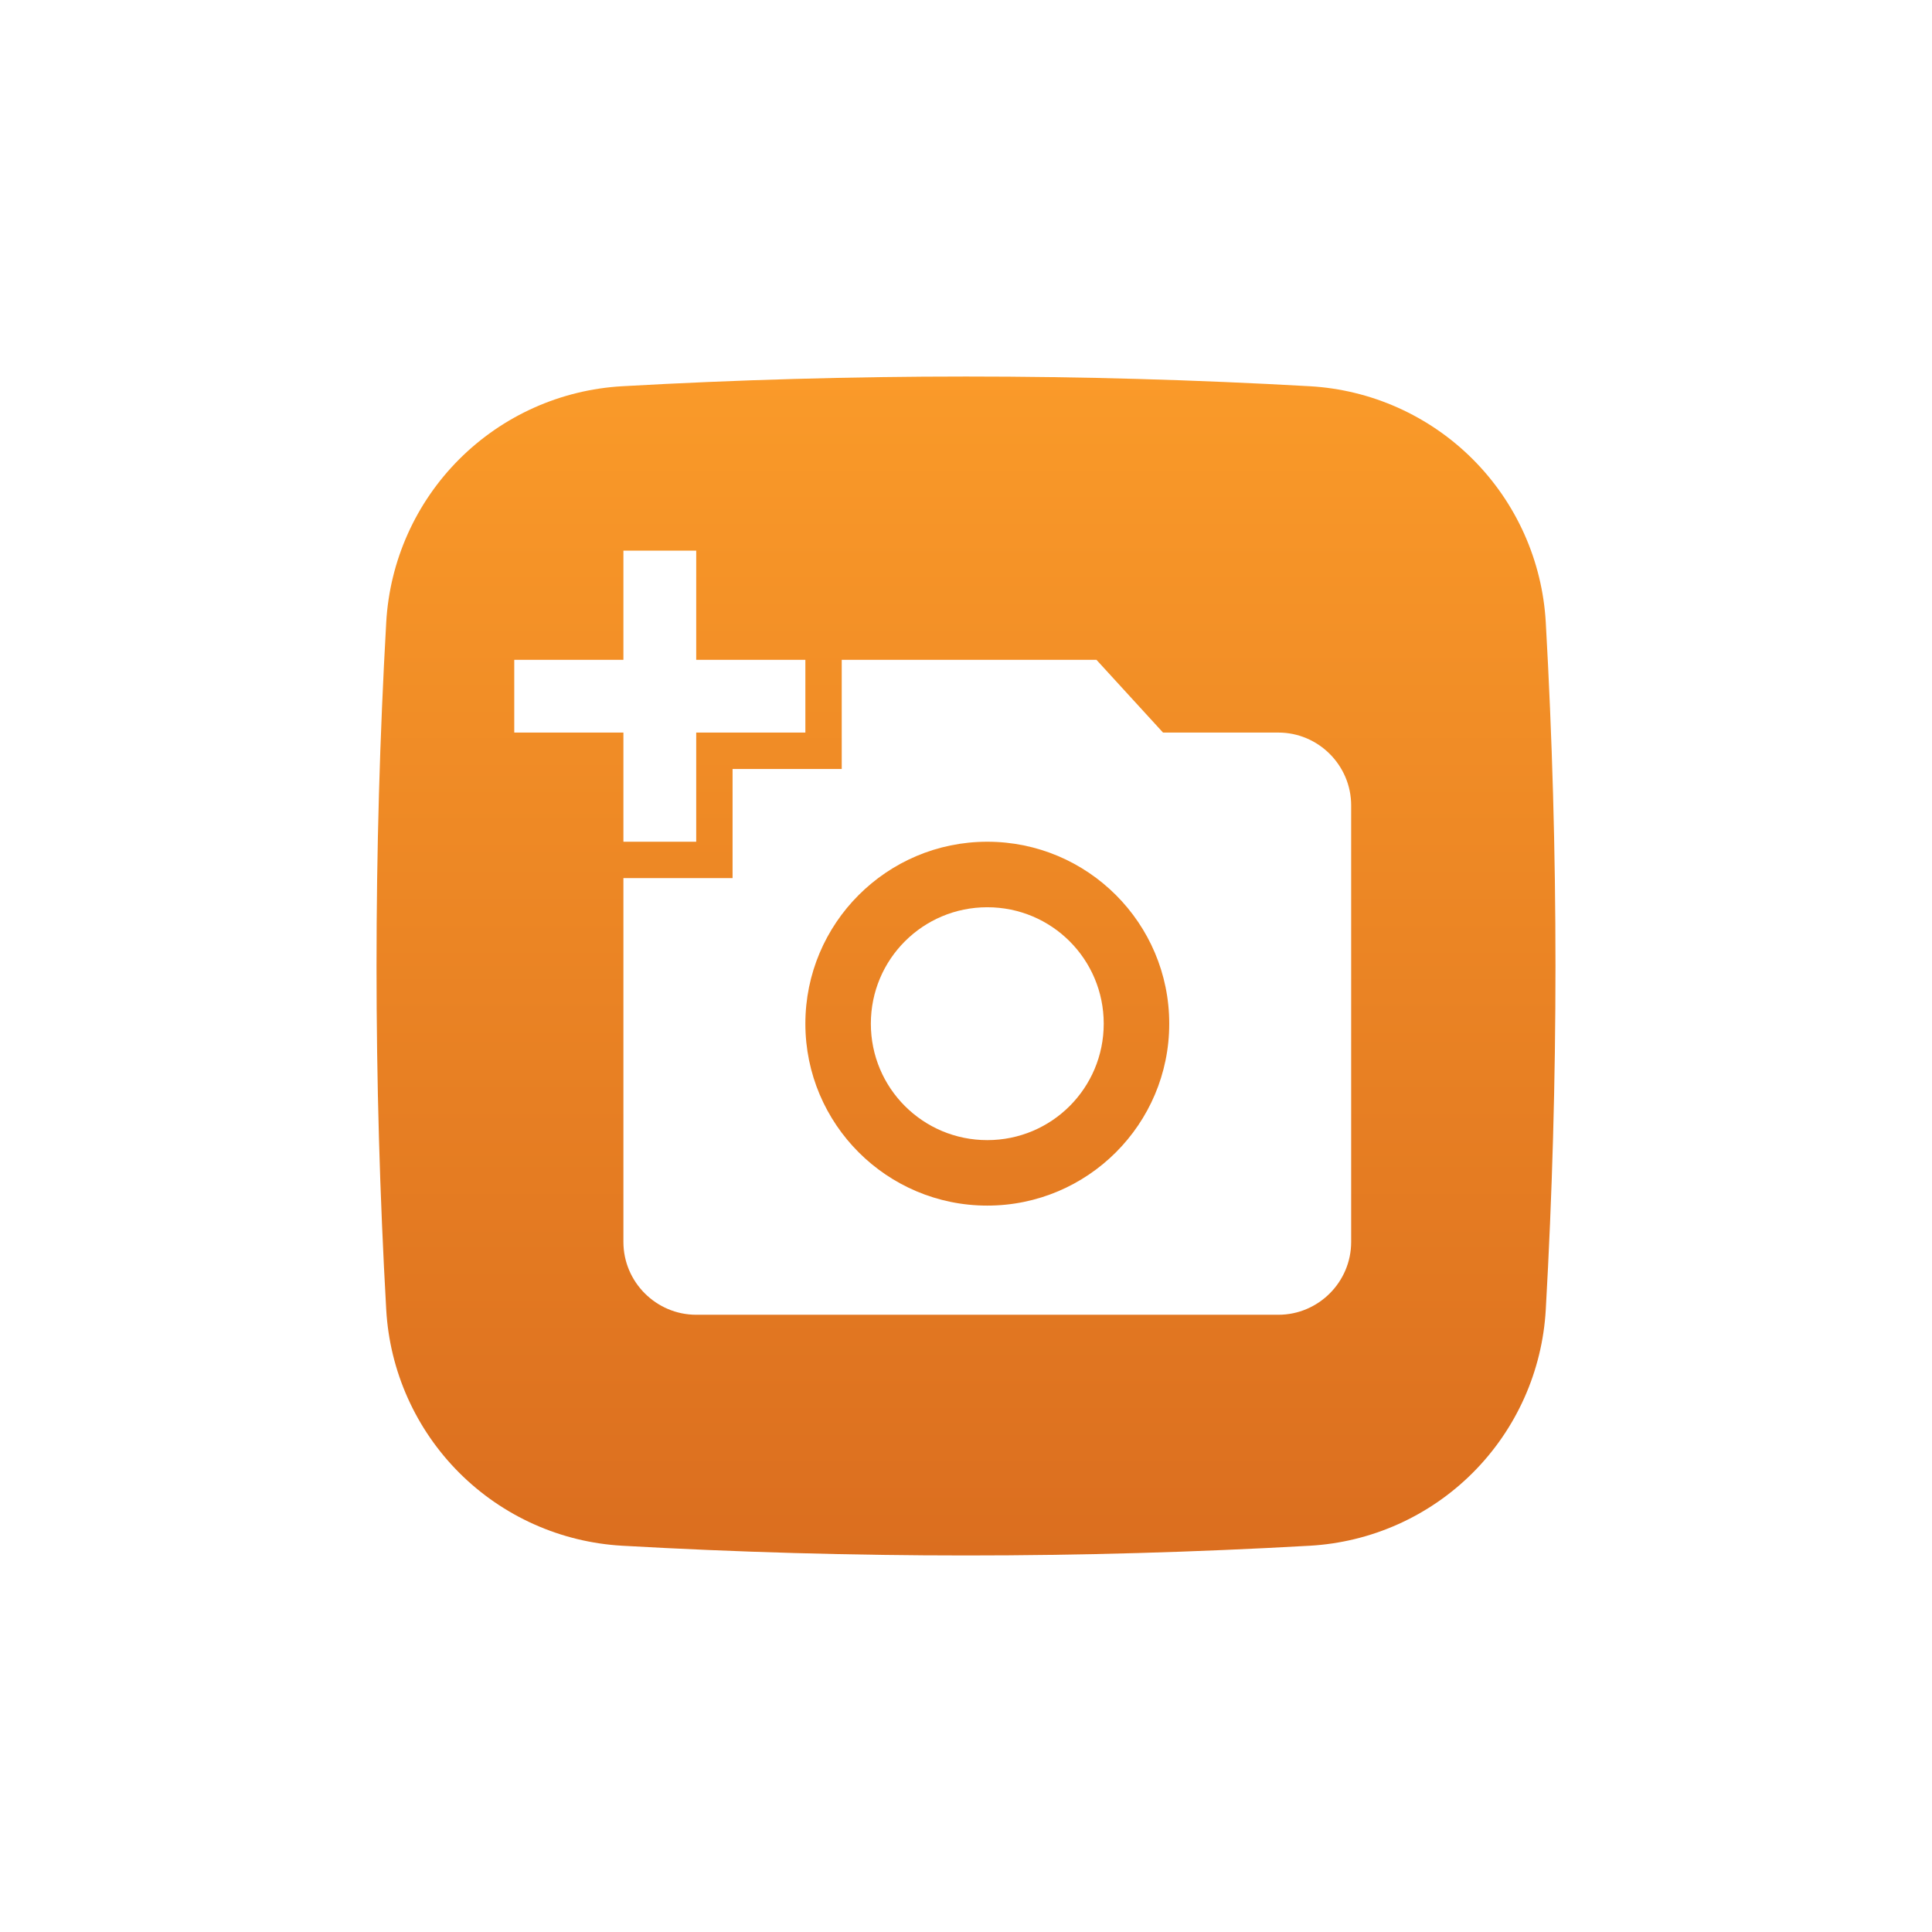
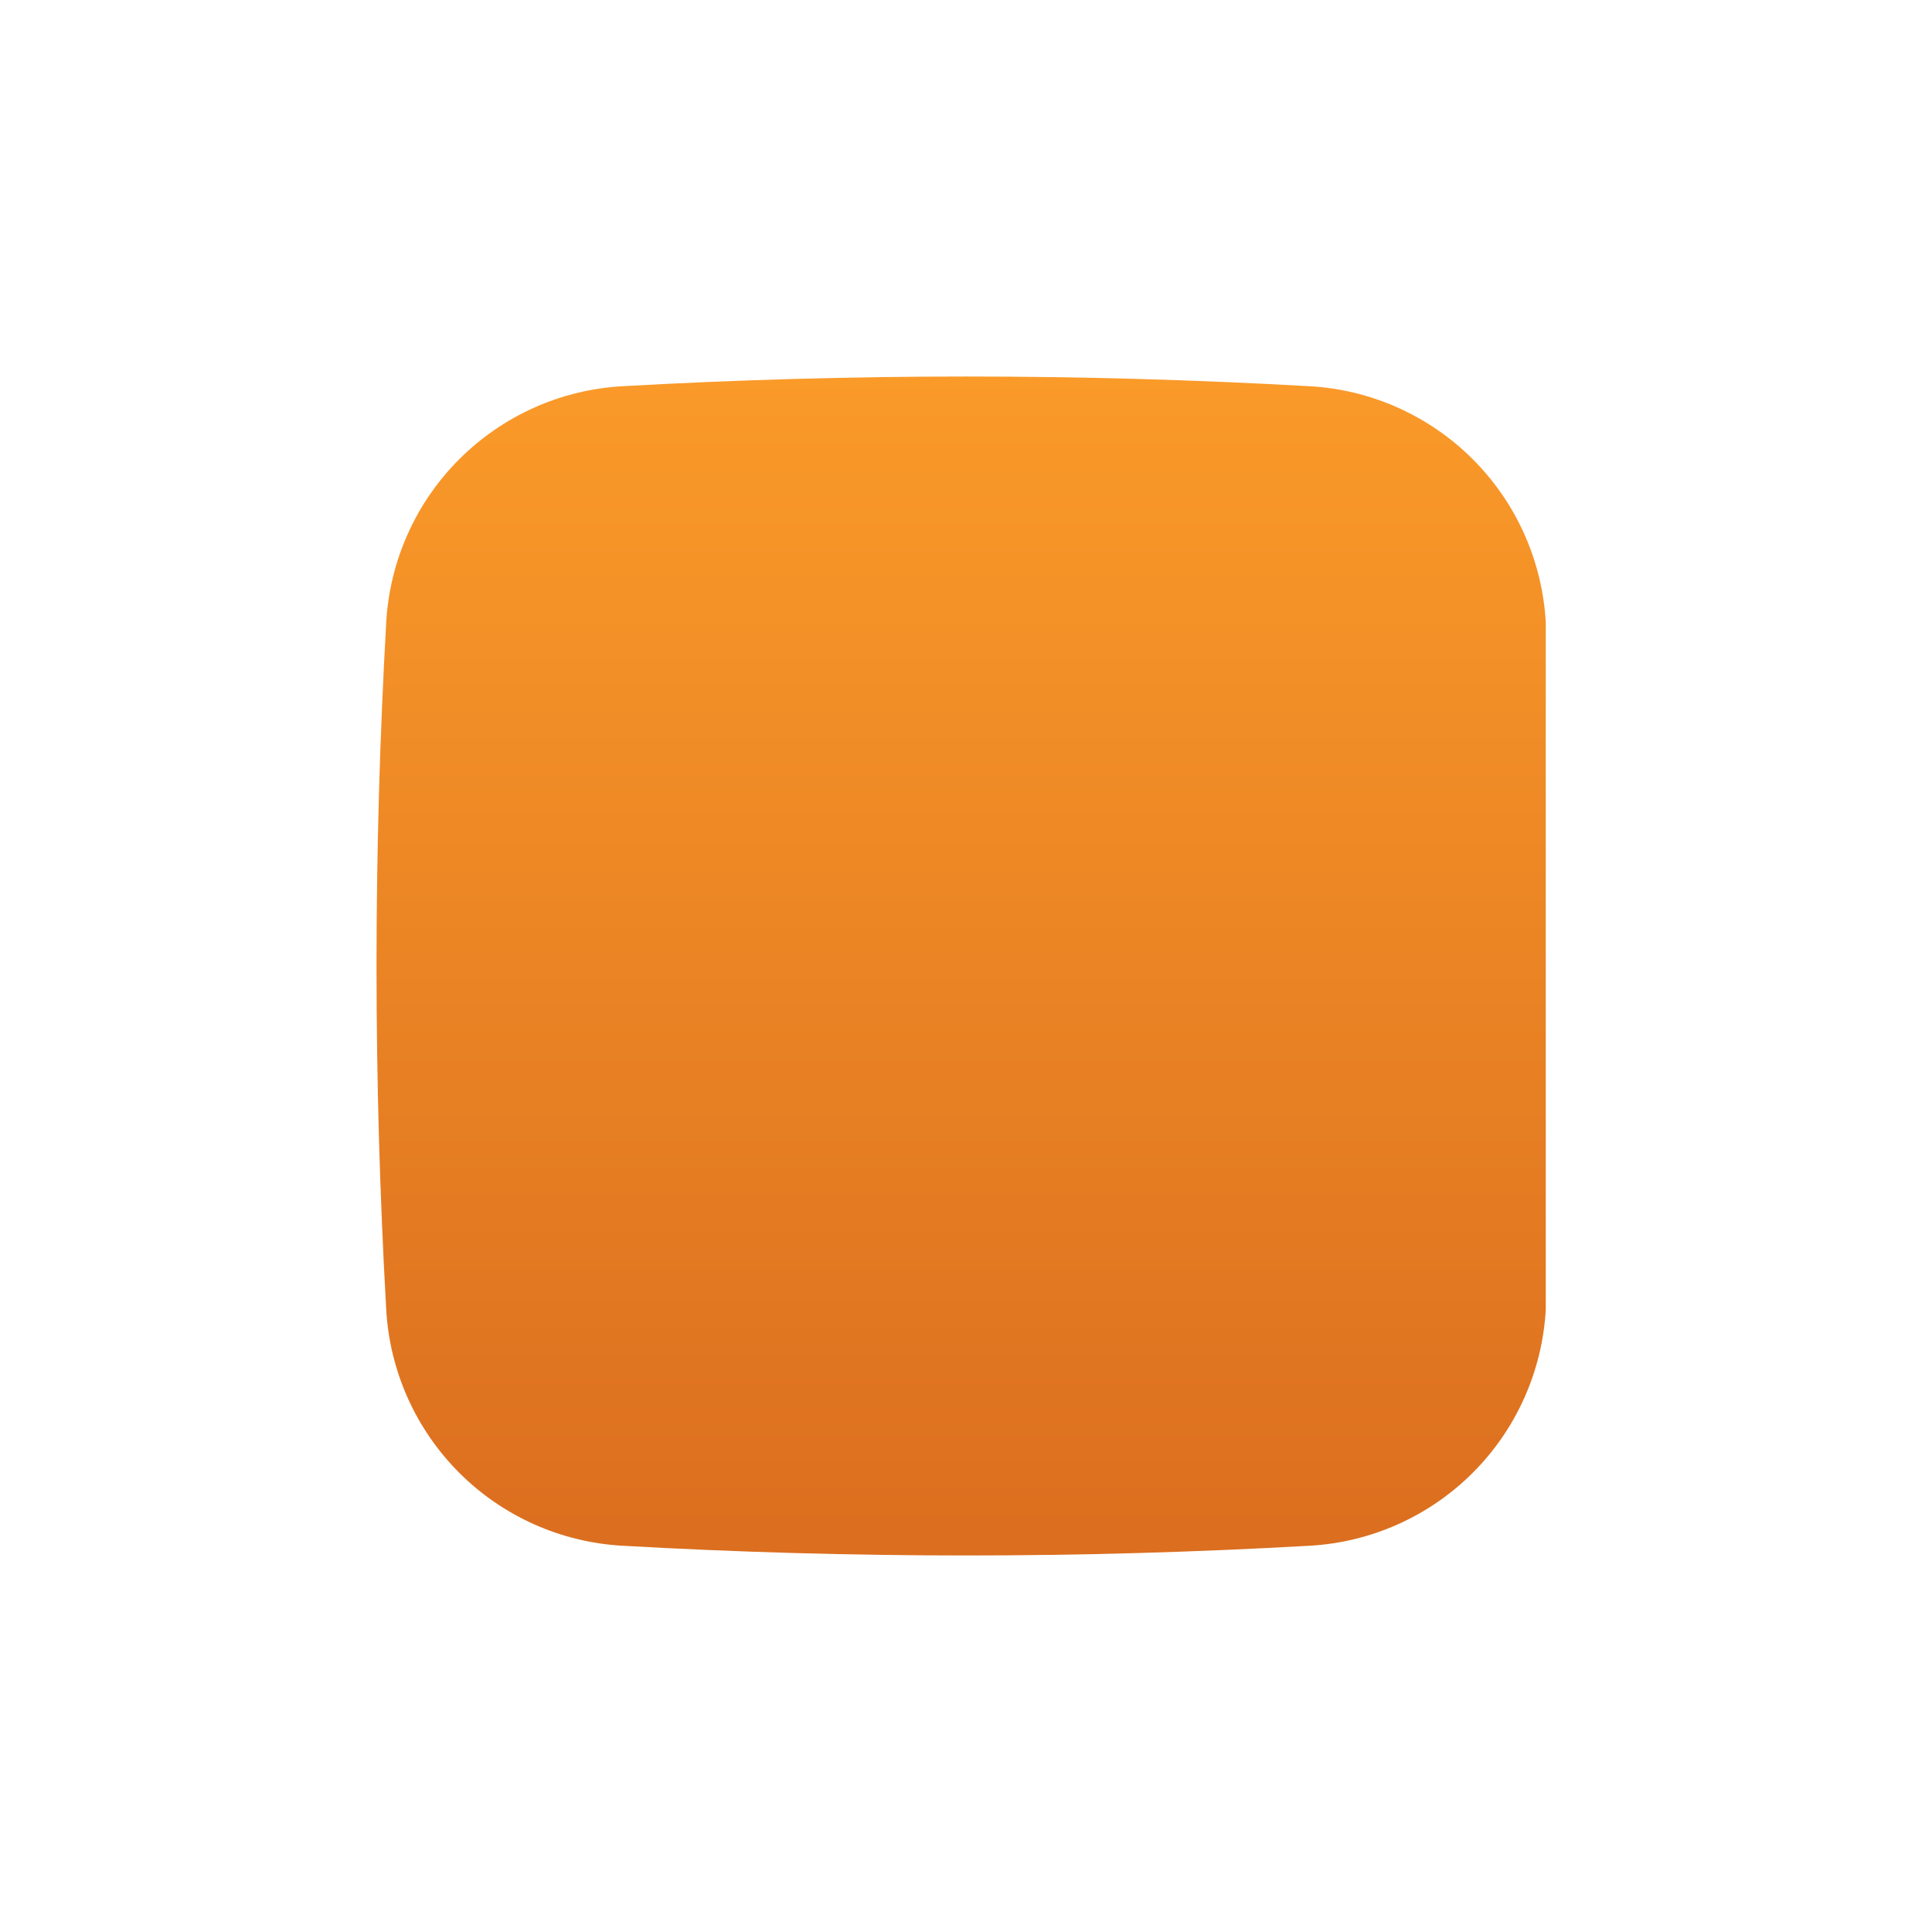
<svg xmlns="http://www.w3.org/2000/svg" width="56" height="56" viewBox="0 0 56 56" fill="none">
  <g filter="url(#filter0_d_1790_2323)">
-     <path d="M44.805 18.038C44.704 16.256 43.951 14.573 42.689 13.311C41.427 12.049 39.744 11.295 37.962 11.195C31.326 10.82 24.674 10.82 18.039 11.195C16.256 11.295 14.573 12.049 13.311 13.311C12.049 14.573 11.296 16.256 11.195 18.038C10.82 24.674 10.82 31.326 11.195 37.961C11.296 39.744 12.049 41.426 13.311 42.689C14.573 43.951 16.256 44.704 18.039 44.804C24.674 45.18 31.326 45.18 37.962 44.804C39.744 44.704 41.427 43.951 42.689 42.689C43.951 41.427 44.704 39.744 44.805 37.961C45.18 31.326 45.18 24.674 44.805 18.038Z" fill="url(#paint0_linear_1790_2323)" />
+     <path d="M44.805 18.038C44.704 16.256 43.951 14.573 42.689 13.311C41.427 12.049 39.744 11.295 37.962 11.195C31.326 10.82 24.674 10.82 18.039 11.195C16.256 11.295 14.573 12.049 13.311 13.311C12.049 14.573 11.296 16.256 11.195 18.038C10.82 24.674 10.82 31.326 11.195 37.961C11.296 39.744 12.049 41.426 13.311 42.689C14.573 43.951 16.256 44.704 18.039 44.804C24.674 45.18 31.326 45.18 37.962 44.804C39.744 44.704 41.427 43.951 42.689 42.689C43.951 41.427 44.704 39.744 44.805 37.961Z" fill="url(#paint0_linear_1790_2323)" />
  </g>
-   <path d="M18.07 19.125V15.961H20.18V19.125H23.344V21.234H20.18V24.398H18.07V21.234H14.906V19.125H18.07ZM21.234 25.453V22.289H24.398V19.125H31.781L33.711 21.234H37.055C38.215 21.234 39.164 22.184 39.164 23.344V36C39.164 37.16 38.215 38.109 37.055 38.109H20.18C19.02 38.109 18.07 37.16 18.07 36V25.453H21.234ZM28.617 34.945C31.528 34.945 33.891 32.583 33.891 29.672C33.891 26.761 31.528 24.398 28.617 24.398C25.706 24.398 23.344 26.761 23.344 29.672C23.344 32.583 25.706 34.945 28.617 34.945ZM25.242 29.672C25.242 31.539 26.75 33.047 28.617 33.047C30.484 33.047 31.992 31.539 31.992 29.672C31.992 27.805 30.484 26.297 28.617 26.297C26.75 26.297 25.242 27.805 25.242 29.672Z" fill="white" />
  <defs>
    <filter id="filter0_d_1790_2323" x="0.914" y="0.914" width="54.172" height="54.172" filterUnits="userSpaceOnUse" color-interpolation-filters="sRGB">
      <feFlood flood-opacity="0" result="BackgroundImageFix" />
      <feColorMatrix in="SourceAlpha" type="matrix" values="0 0 0 0 0 0 0 0 0 0 0 0 0 0 0 0 0 0 127 0" result="hardAlpha" />
      <feOffset />
      <feGaussianBlur stdDeviation="5" />
      <feComposite in2="hardAlpha" operator="out" />
      <feColorMatrix type="matrix" values="0 0 0 0 0.65 0 0 0 0 0.401 0 0 0 0 0.122 0 0 0 0.8 0" />
      <feBlend mode="normal" in2="BackgroundImageFix" result="effect1_dropShadow_1790_2323" />
      <feBlend mode="normal" in="SourceGraphic" in2="effect1_dropShadow_1790_2323" result="shape" />
    </filter>
    <linearGradient id="paint0_linear_1790_2323" x1="28" y1="10.914" x2="28" y2="45.086" gradientUnits="userSpaceOnUse">
      <stop stop-color="#FA9A29" />
      <stop offset="1" stop-color="#DB6E1F" />
    </linearGradient>
  </defs>
</svg>